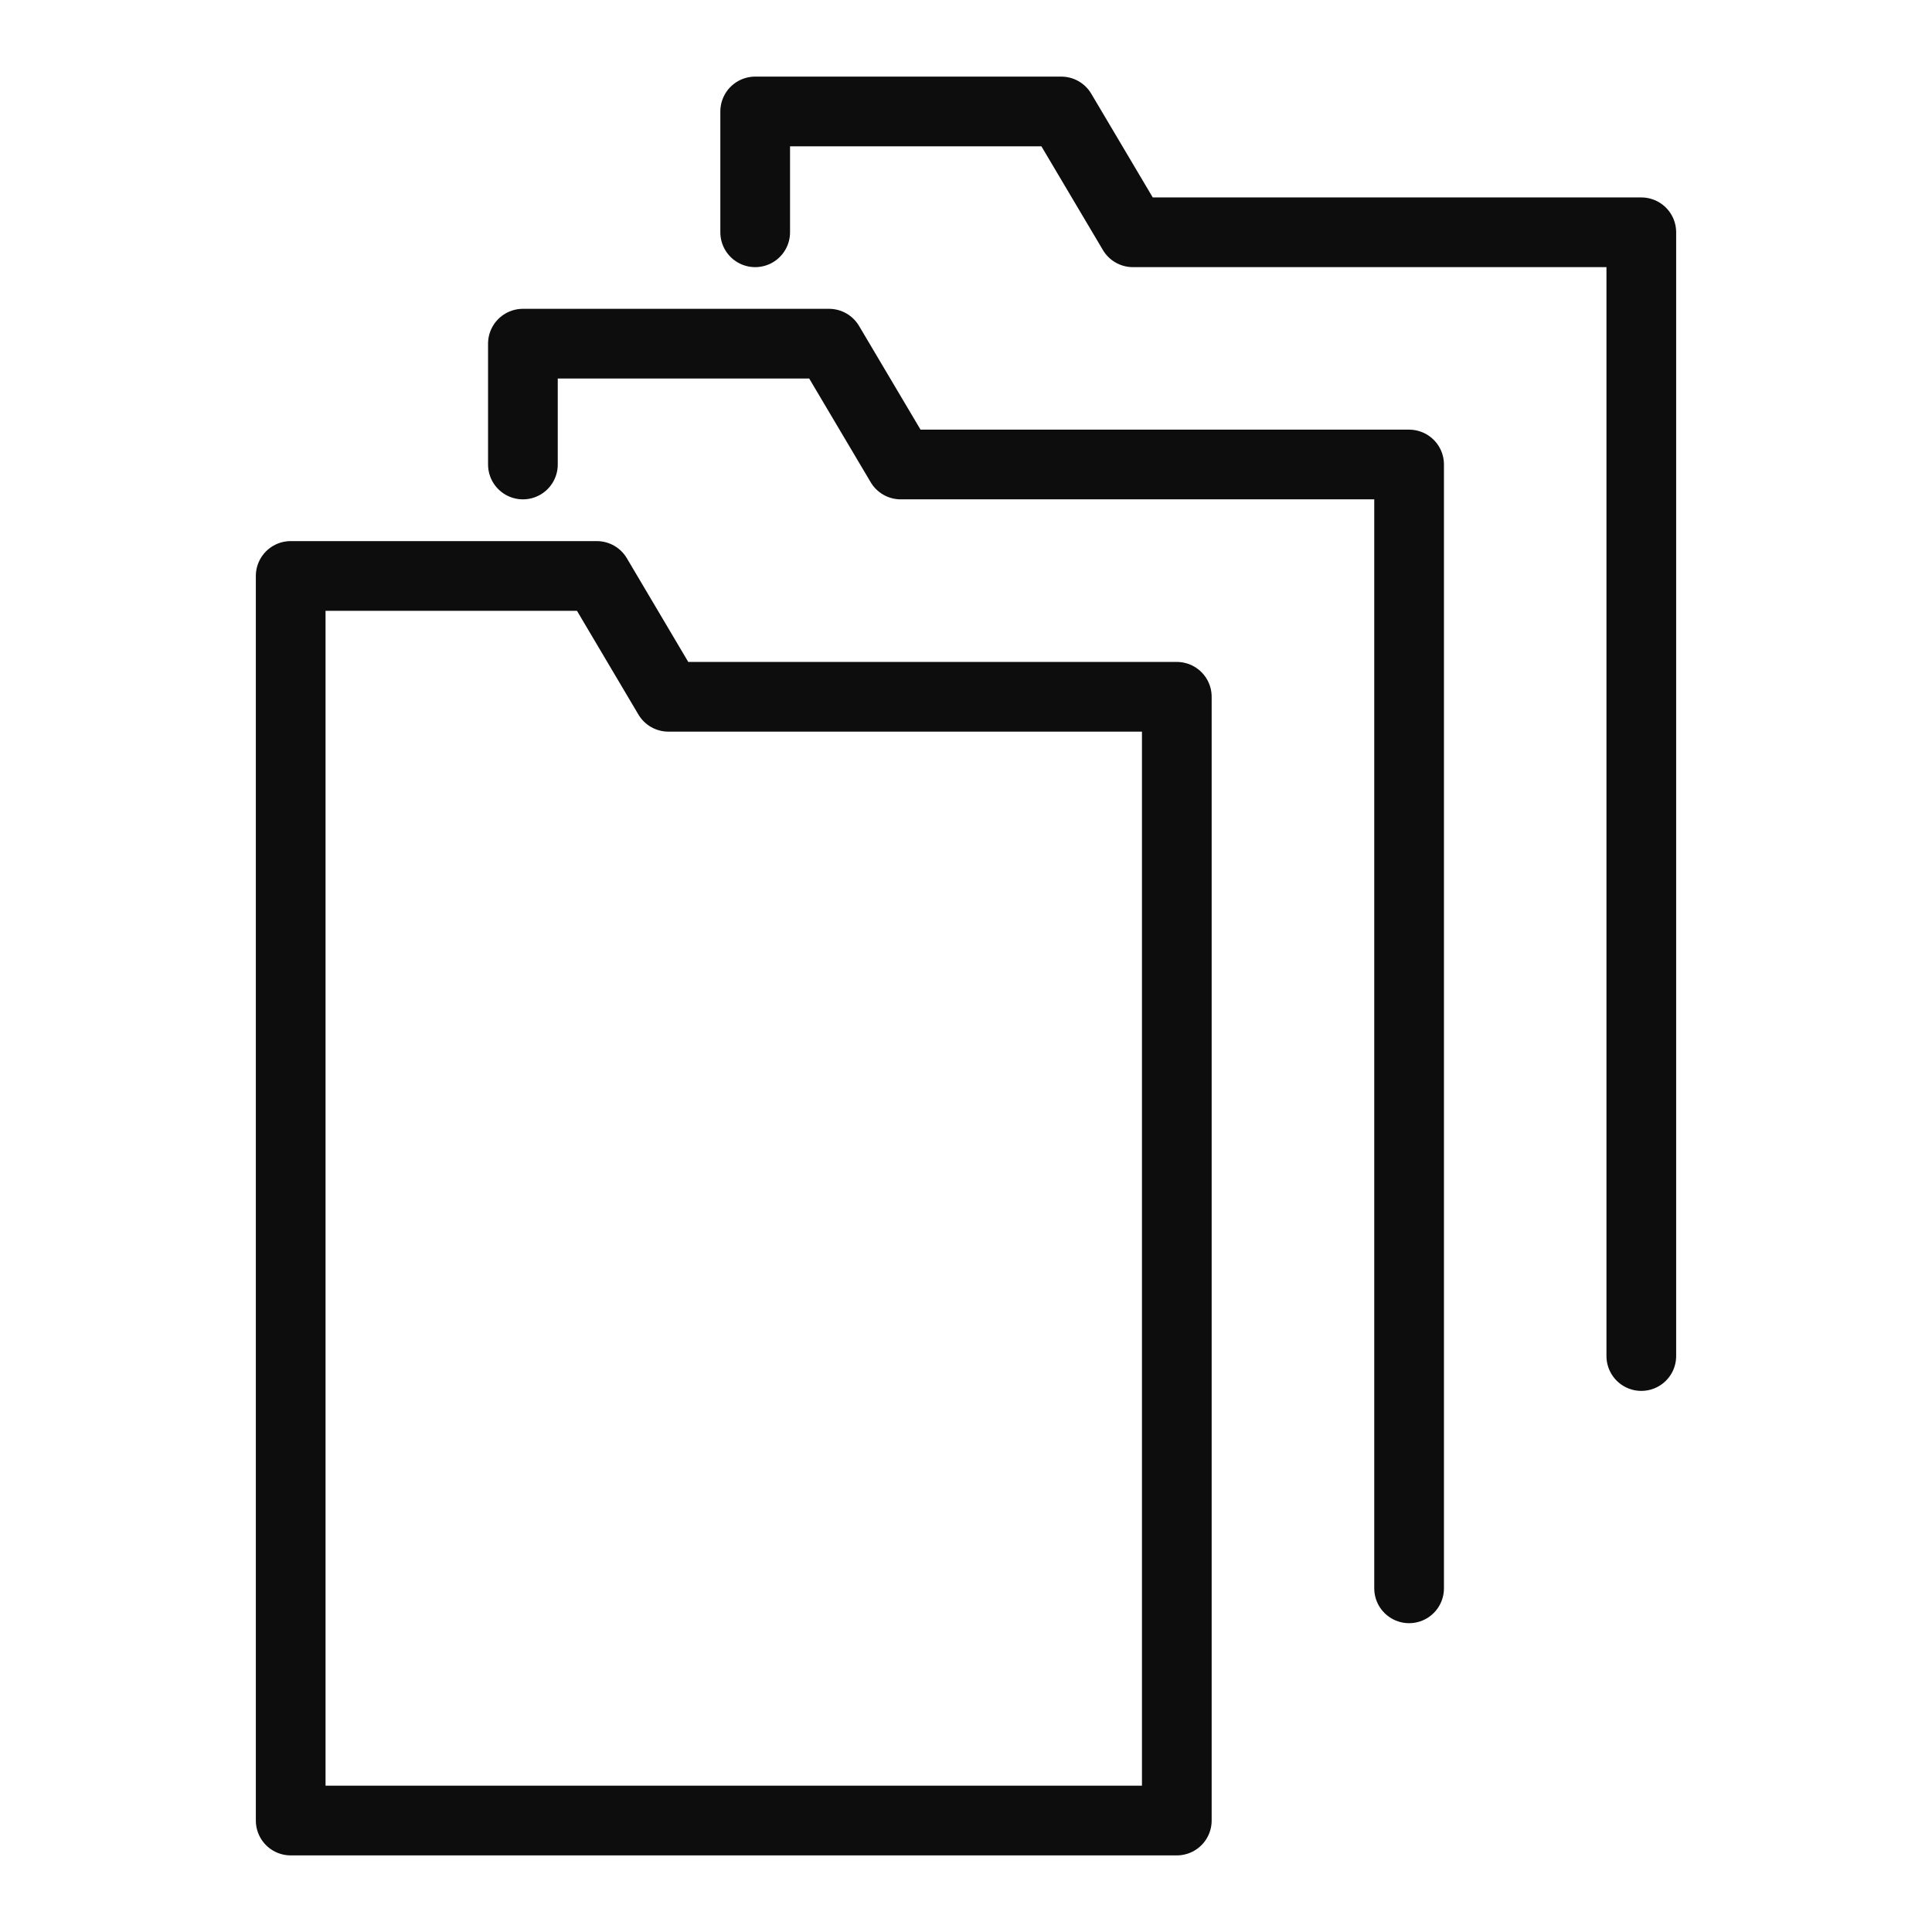
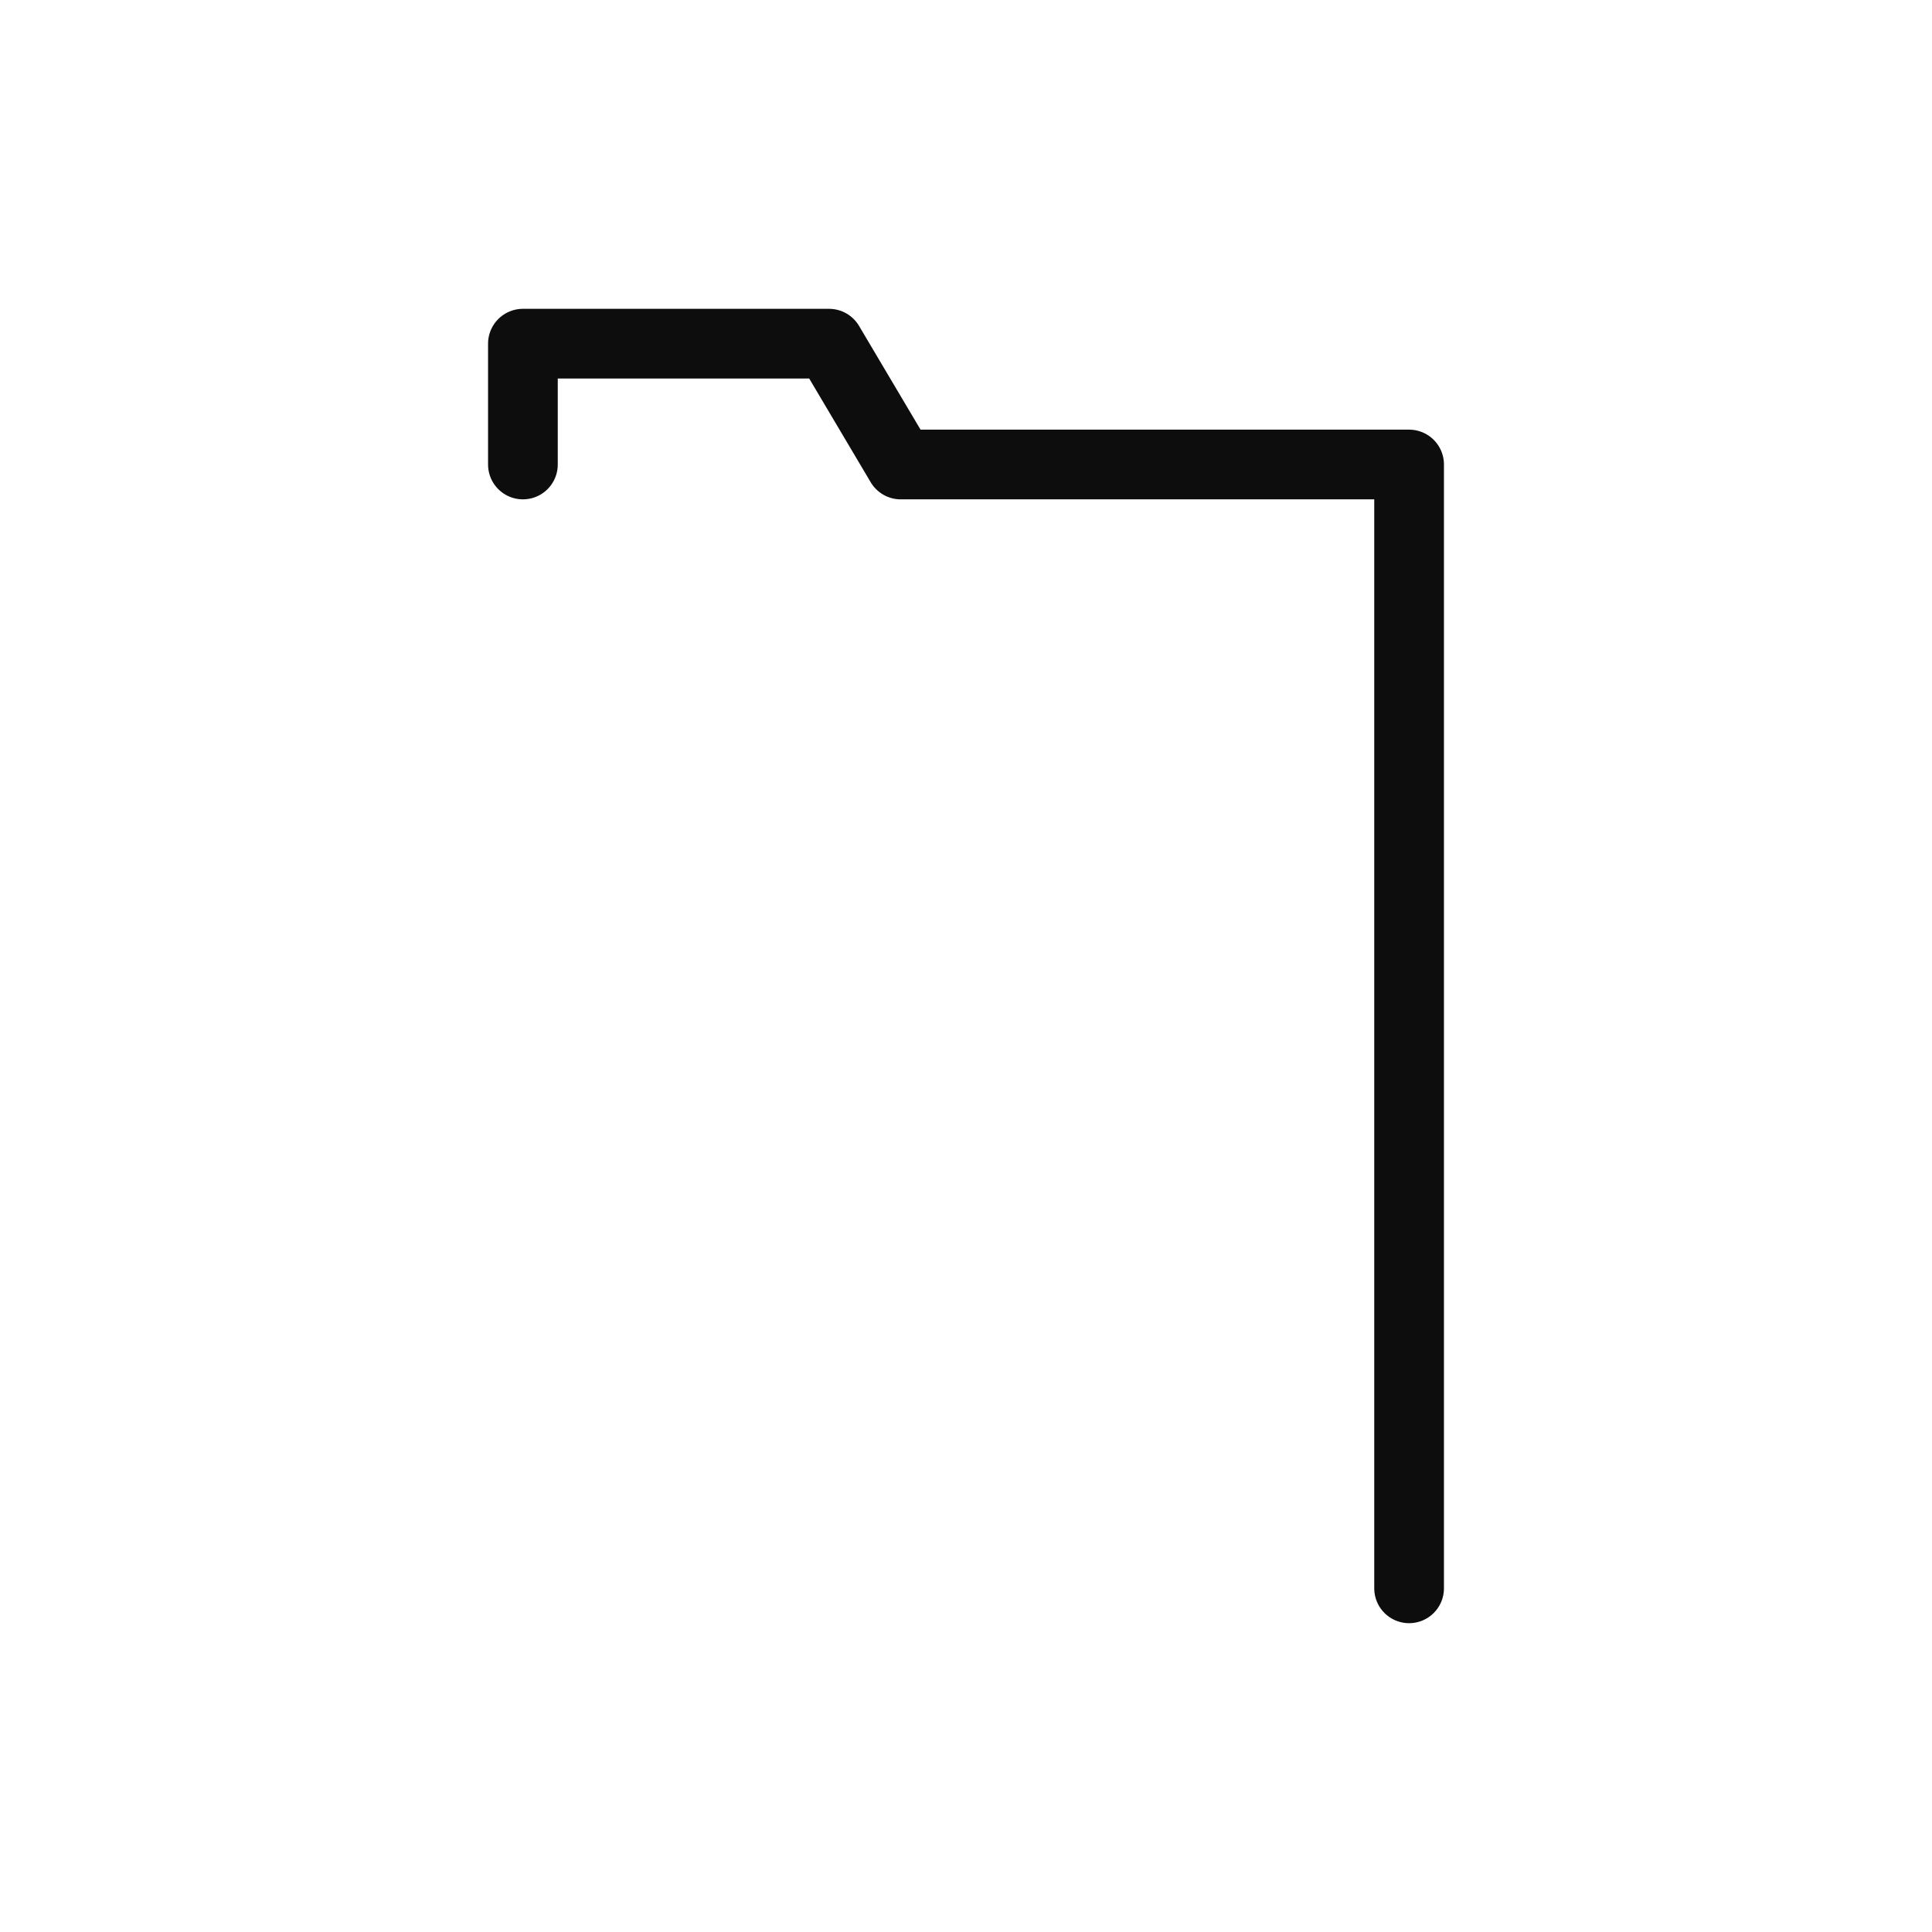
<svg xmlns="http://www.w3.org/2000/svg" viewBox="0 0 26 26">
  <path fill="none" stroke="#0d0d0d" stroke-linecap="round" stroke-linejoin="round" stroke-width=".938" d="M18.963 21.375V6.251h-6.842l-.964-1.626h-4.12v1.626" />
-   <path fill="none" stroke="#0d0d0d" stroke-linecap="round" stroke-linejoin="round" stroke-width=".938" d="M22.088 18.249V3.126h-6.842L14.282 1.5h-4.119v1.626" />
-   <path fill="none" stroke="#0d0d0d" stroke-linecap="round" stroke-linejoin="round" stroke-width=".938" d="M8.995 9.377l-.963-1.626h-4.12V24.5h11.925V9.377H8.995z" />
</svg>